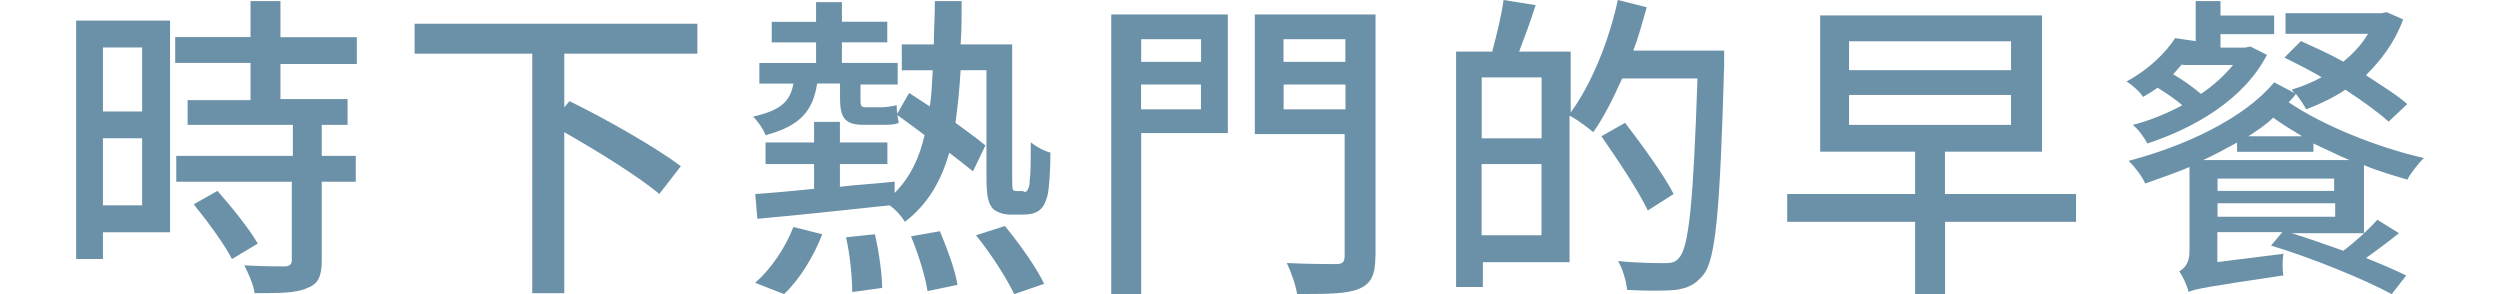
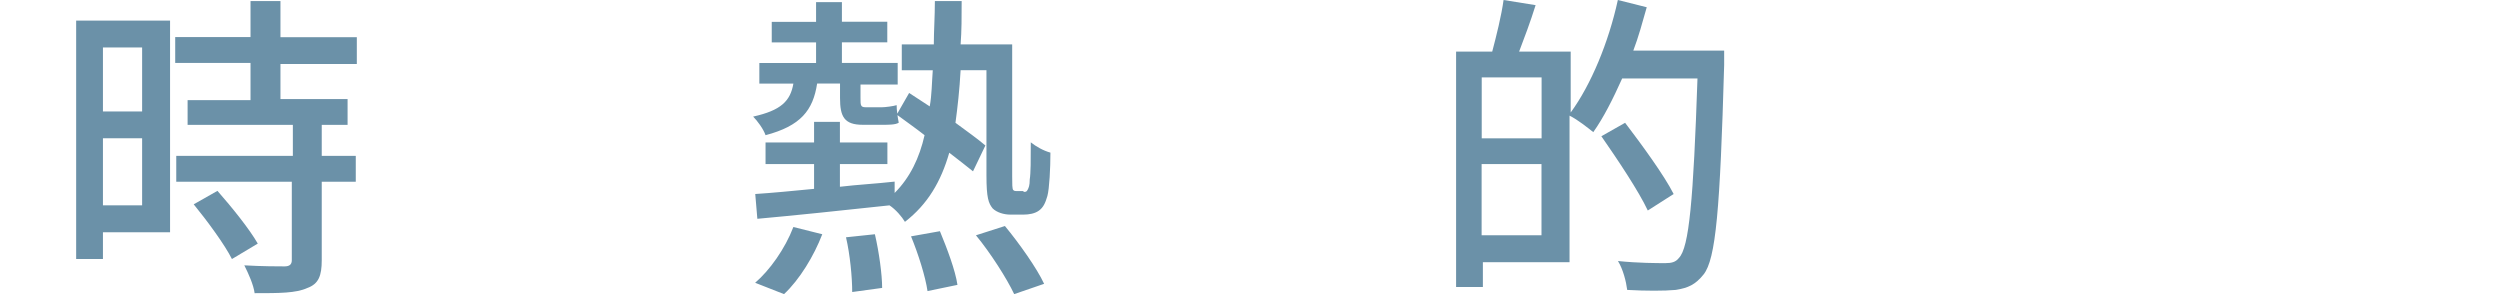
<svg xmlns="http://www.w3.org/2000/svg" id="_圖層_2" width="238" height="28" viewBox="0 0 238 28">
  <defs>
    <clipPath id="clippath">
      <rect width="238" height="28" style="fill:none; stroke-width:0px;" />
    </clipPath>
  </defs>
  <g id="_圖層_1-2">
    <g style="clip-path:url(#clippath);">
      <path d="M16.19,22.11h-6.39v2.55h-2.55V1.96h8.94v20.14ZM9.8,4.52v6.09h3.73v-6.09h-3.73ZM13.53,19.55v-6.39h-3.73v6.39h3.73ZM26.7,5.99v3.44h6.39v2.46h-2.46v2.95h3.24v2.46h-3.24v7.47c0,1.47-.29,2.26-1.38,2.65-1.08.49-2.65.49-5.01.49-.1-.79-.59-1.87-.98-2.65,1.67.1,3.34.1,3.83.1s.69-.2.69-.59v-7.47h-11v-2.46h11.1v-2.95h-10.02v-2.36h5.99v-3.54h-7.17v-2.46h7.17V.1h2.85v3.44h7.27v2.55h-7.27v-.1ZM20.71,18.18c1.38,1.57,3.05,3.64,3.83,5.01l-2.46,1.47c-.69-1.38-2.36-3.64-3.64-5.21l2.26-1.28Z" style="fill:#6b91a8; stroke-width:0px;" />
-       <path d="M53.72,5.11v5.11l.49-.59c3.44,1.67,8.25,4.42,10.61,6.19l-2.06,2.65c-1.96-1.67-5.8-4.03-9.04-5.89v15.33h-3.05V5.11h-11.2v-2.85h26.92v2.85s-12.67,0-12.67,0Z" style="fill:#6b91a8; stroke-width:0px;" />
      <path d="M77.79,7.96c-.39,2.55-1.57,4.03-4.91,4.91-.2-.59-.79-1.38-1.18-1.77,2.65-.59,3.54-1.47,3.83-3.14h-3.24v-1.96h5.4v-1.96h-4.22v-1.96h4.22V.2h2.46v1.87h4.32v1.96h-4.32v1.96h5.31v2.06h-3.54v1.28c0,.69,0,.88.49.88h1.57c.29,0,1.08-.1,1.38-.2,0,.49.1,1.18.2,1.67-.29.2-.98.2-1.47.2h-1.96c-1.77,0-2.16-.79-2.16-2.55v-1.38h-2.16ZM71.89,26.92c1.38-1.18,2.85-3.24,3.64-5.31l2.75.69c-.79,2.06-2.16,4.32-3.64,5.7l-2.75-1.08ZM97.44,18.27c.2,0,.29,0,.39-.2s.2-.39.2-.98c.1-.59.1-1.87.1-3.54.49.39,1.18.79,1.87.98,0,1.47-.1,3.44-.29,4.13-.2.69-.39,1.08-.79,1.38s-.98.39-1.47.39h-1.28c-.59,0-1.28-.2-1.67-.59-.39-.49-.59-.98-.59-3.14V6.68h-2.46c-.1,1.87-.29,3.54-.49,5.01,1.08.79,2.16,1.57,2.85,2.16l-1.18,2.46c-.59-.49-1.38-1.08-2.26-1.77-.79,2.75-2.06,4.91-4.22,6.58-.29-.49-.88-1.18-1.47-1.57-4.52.49-9.24.98-12.58,1.28l-.2-2.36c1.57-.1,3.54-.29,5.6-.49v-2.36h-4.62v-2.06h4.62v-1.96h2.46v1.96h4.52v2.06h-4.52v2.16c1.67-.2,3.44-.29,5.21-.49v1.08c1.47-1.47,2.36-3.34,2.85-5.5-.88-.69-1.87-1.38-2.65-1.96l1.18-2.06,1.96,1.28c.2-1.08.2-2.26.29-3.44h-2.95v-2.46h3.05c0-1.28.1-2.65.1-4.13h2.55c0,1.47,0,2.85-.1,4.13h4.91v12.58c0,.69,0,1.18.1,1.28.1.1.2.1.29.1h.69v.1ZM83.29,22.3c.39,1.67.69,3.83.69,5.11l-2.85.39c0-1.38-.2-3.54-.59-5.21l2.75-.29ZM89.48,22.01c.69,1.67,1.47,3.73,1.67,5.11l-2.85.59c-.2-1.38-.88-3.54-1.57-5.21l2.75-.49ZM95.67,21.52c1.38,1.67,3.05,4.03,3.73,5.5l-2.85.98c-.69-1.47-2.26-3.93-3.64-5.6l2.75-.88Z" style="fill:#6b91a8; stroke-width:0px;" />
-       <path d="M116.99,12.67h-8.35v15.33h-2.85V1.38h11.1v11.3h.1ZM108.64,3.73v2.16h5.7v-2.16h-5.7ZM114.33,10.41v-2.36h-5.7v2.36h5.7ZM130.94,24.36c0,1.77-.39,2.65-1.57,3.14-1.18.49-3.05.49-5.89.49-.1-.79-.59-2.16-.98-2.95,1.96.1,4.13.1,4.72.1s.79-.2.79-.79v-11.59h-8.55V1.38h11.49v22.99ZM122.19,3.73v2.16h5.89v-2.16h-5.89ZM128.09,10.41v-2.36h-5.89v2.36h5.89Z" style="fill:#6b91a8; stroke-width:0px;" />
      <path d="M164.14,4.81v1.38c-.39,13.75-.79,18.47-1.96,19.94-.79.98-1.47,1.28-2.65,1.47-1.08.1-2.85.1-4.62,0-.1-.79-.39-1.96-.88-2.75,1.96.2,3.73.2,4.52.2.59,0,.98-.1,1.28-.49.98-.98,1.38-5.6,1.77-17.09h-7.17c-.88,1.96-1.77,3.73-2.75,5.11-.49-.39-1.47-1.18-2.26-1.57v13.95h-8.25v2.36h-2.55V4.91h3.44c.39-1.47.88-3.44,1.08-4.91l3.05.49c-.49,1.57-1.08,3.14-1.57,4.42h4.91v5.8C151.47,8.06,153.14,4.03,154.02,0l2.75.69c-.39,1.38-.79,2.85-1.28,4.13h8.65ZM141.06,7.37v5.8h5.7v-5.8h-5.7ZM146.75,22.4v-6.78h-5.7v6.78h5.7ZM156.87,20.04c-.88-1.87-2.85-4.81-4.42-7.07l2.26-1.28c1.57,2.06,3.73,5.01,4.62,6.78l-2.46,1.57Z" style="fill:#6b91a8; stroke-width:0px;" />
-       <path d="M197.65,21.12h-12.48v6.88h-2.85v-6.88h-12.18v-2.65h12.18v-4.03h-9.04V1.47h21.12v12.97h-9.24v4.03h12.48v2.65ZM176.03,6.68h15.42v-2.75h-15.42v2.75ZM176.03,11.89h15.42v-2.85h-15.42v2.85Z" style="fill:#6b91a8; stroke-width:0px;" />
-       <path d="M215.82,5.21c-2.16,4.22-6.88,6.98-11.4,8.45-.29-.59-.88-1.38-1.38-1.77,1.57-.39,3.24-1.08,4.72-1.87-.69-.59-1.57-1.18-2.36-1.67-.39.29-.88.59-1.38.88-.29-.49-1.08-1.18-1.57-1.47,2.16-1.18,3.73-2.75,4.62-4.13l1.96.29V.1h2.36v1.38h5.11v1.77h-5.11v1.28h2.36l.49-.1,1.57.79ZM227.41,11.59c-.98-.88-2.46-1.96-4.13-3.05-1.18.79-2.46,1.38-3.73,1.87-.2-.39-.59-.98-.98-1.47-.2.29-.49.59-.69.79,3.14,2.16,8.45,4.32,12.87,5.31-.49.49-1.28,1.47-1.57,2.06-1.28-.39-2.75-.79-4.13-1.38v6.48h-6.88c1.57.49,3.24,1.08,4.91,1.67,1.18-.88,2.46-2.06,3.24-2.95l2.06,1.28c-.98.79-2.16,1.67-3.14,2.36,1.47.59,2.85,1.18,3.83,1.67l-1.38,1.77c-2.55-1.38-7.56-3.44-11.49-4.62l1.08-1.28h-6.19v2.85l6.29-.79c-.1.69-.1,1.57,0,2.06-7.27,1.08-8.35,1.28-9.04,1.57-.1-.59-.59-1.57-.88-1.96.39-.2.98-.69.98-1.87v-8.06c-1.38.59-2.85,1.08-4.22,1.57-.29-.69-.98-1.57-1.57-2.16,5.31-1.38,11-4.03,13.85-7.47l2.06,1.08c-.2-.1-.29-.29-.39-.39.98-.29,1.96-.69,2.85-1.18-1.18-.69-2.36-1.28-3.54-1.87l1.57-1.57c1.28.59,2.65,1.18,4.03,1.96.98-.79,1.77-1.67,2.36-2.65h-7.86v-1.96h9.14l.49-.1,1.57.69c-.79,2.16-2.06,3.83-3.54,5.31,1.47.98,2.95,1.87,3.93,2.75l-1.77,1.67ZM207.76,6.09c-.29.29-.59.69-.88.98.88.49,1.96,1.28,2.65,1.87,1.18-.79,2.26-1.77,3.05-2.75h-4.81v-.1ZM223.88,15.33c-1.18-.49-2.36-1.08-3.64-1.67v.79h-7.27v-.88c-1.08.59-2.16,1.18-3.24,1.67h14.15v.1ZM211.11,18.18h11.1v-1.18h-11.1v1.18ZM222.31,20.63v-1.28h-11.2v1.28h11.2ZM219.16,12.97c-.98-.59-1.96-1.18-2.75-1.77-.69.69-1.47,1.18-2.36,1.77h5.11Z" style="fill:#6b91a8; stroke-width:0px;" />
    </g>
  </g>
</svg>